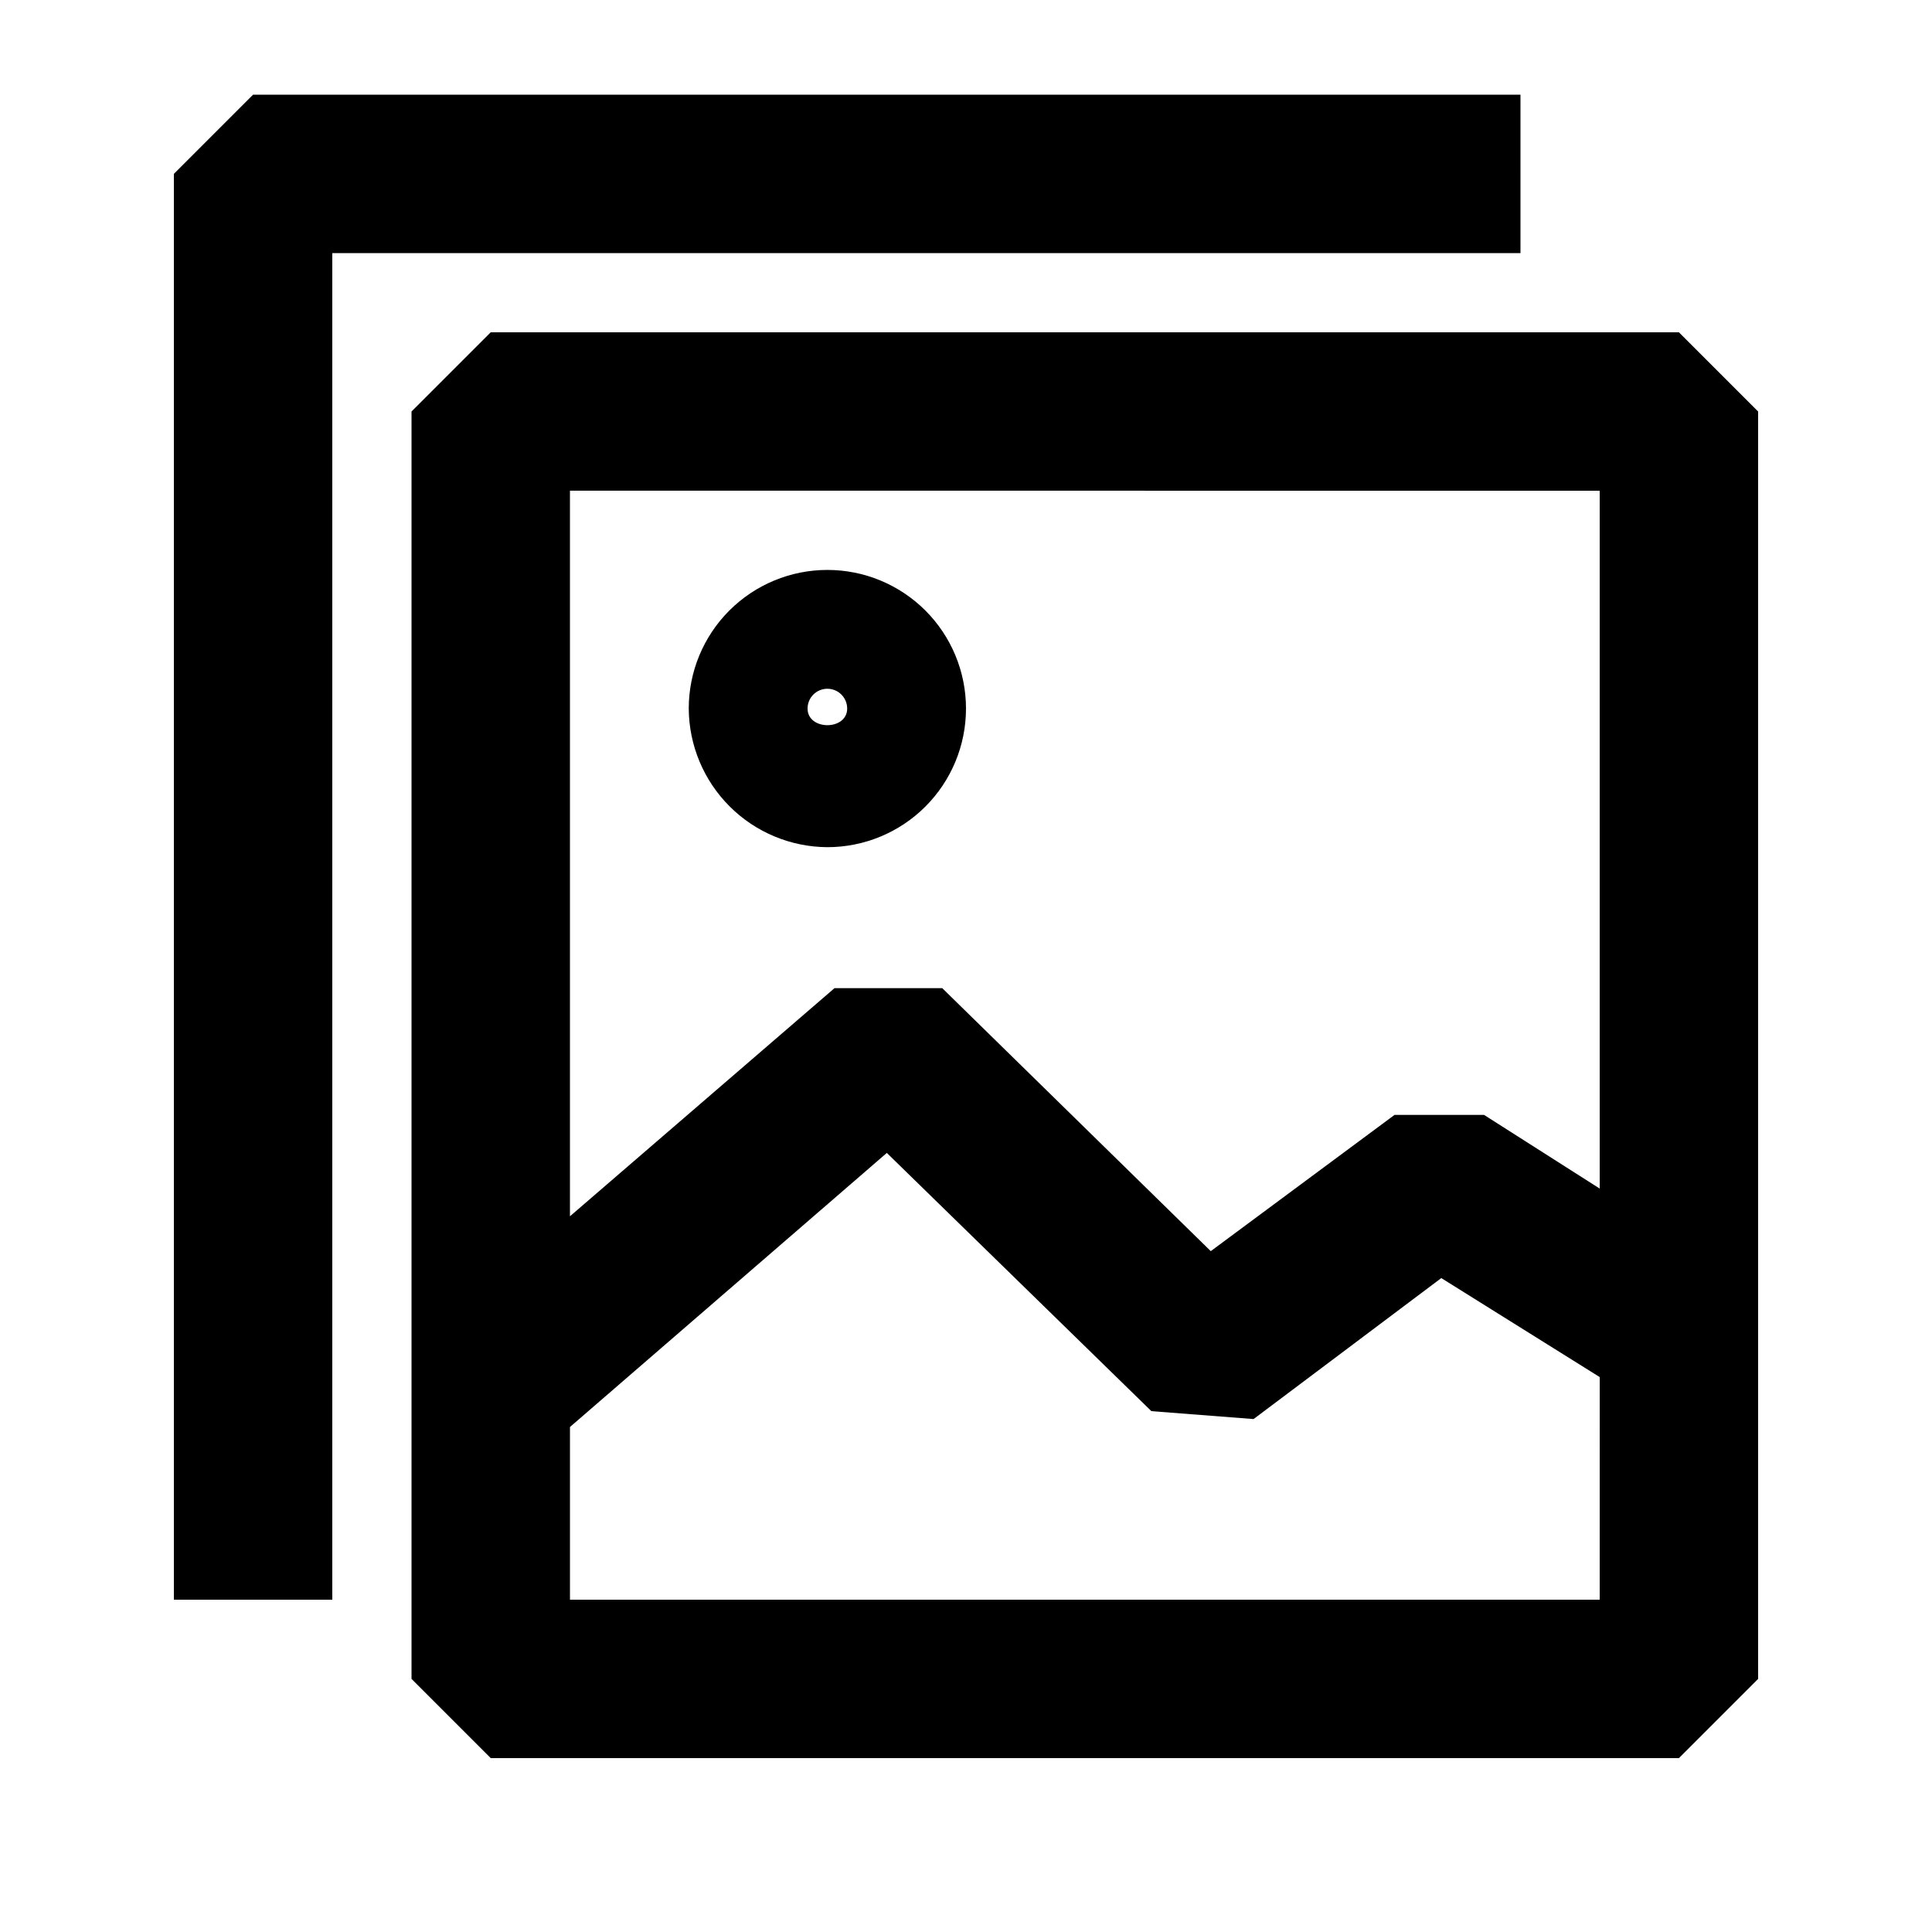
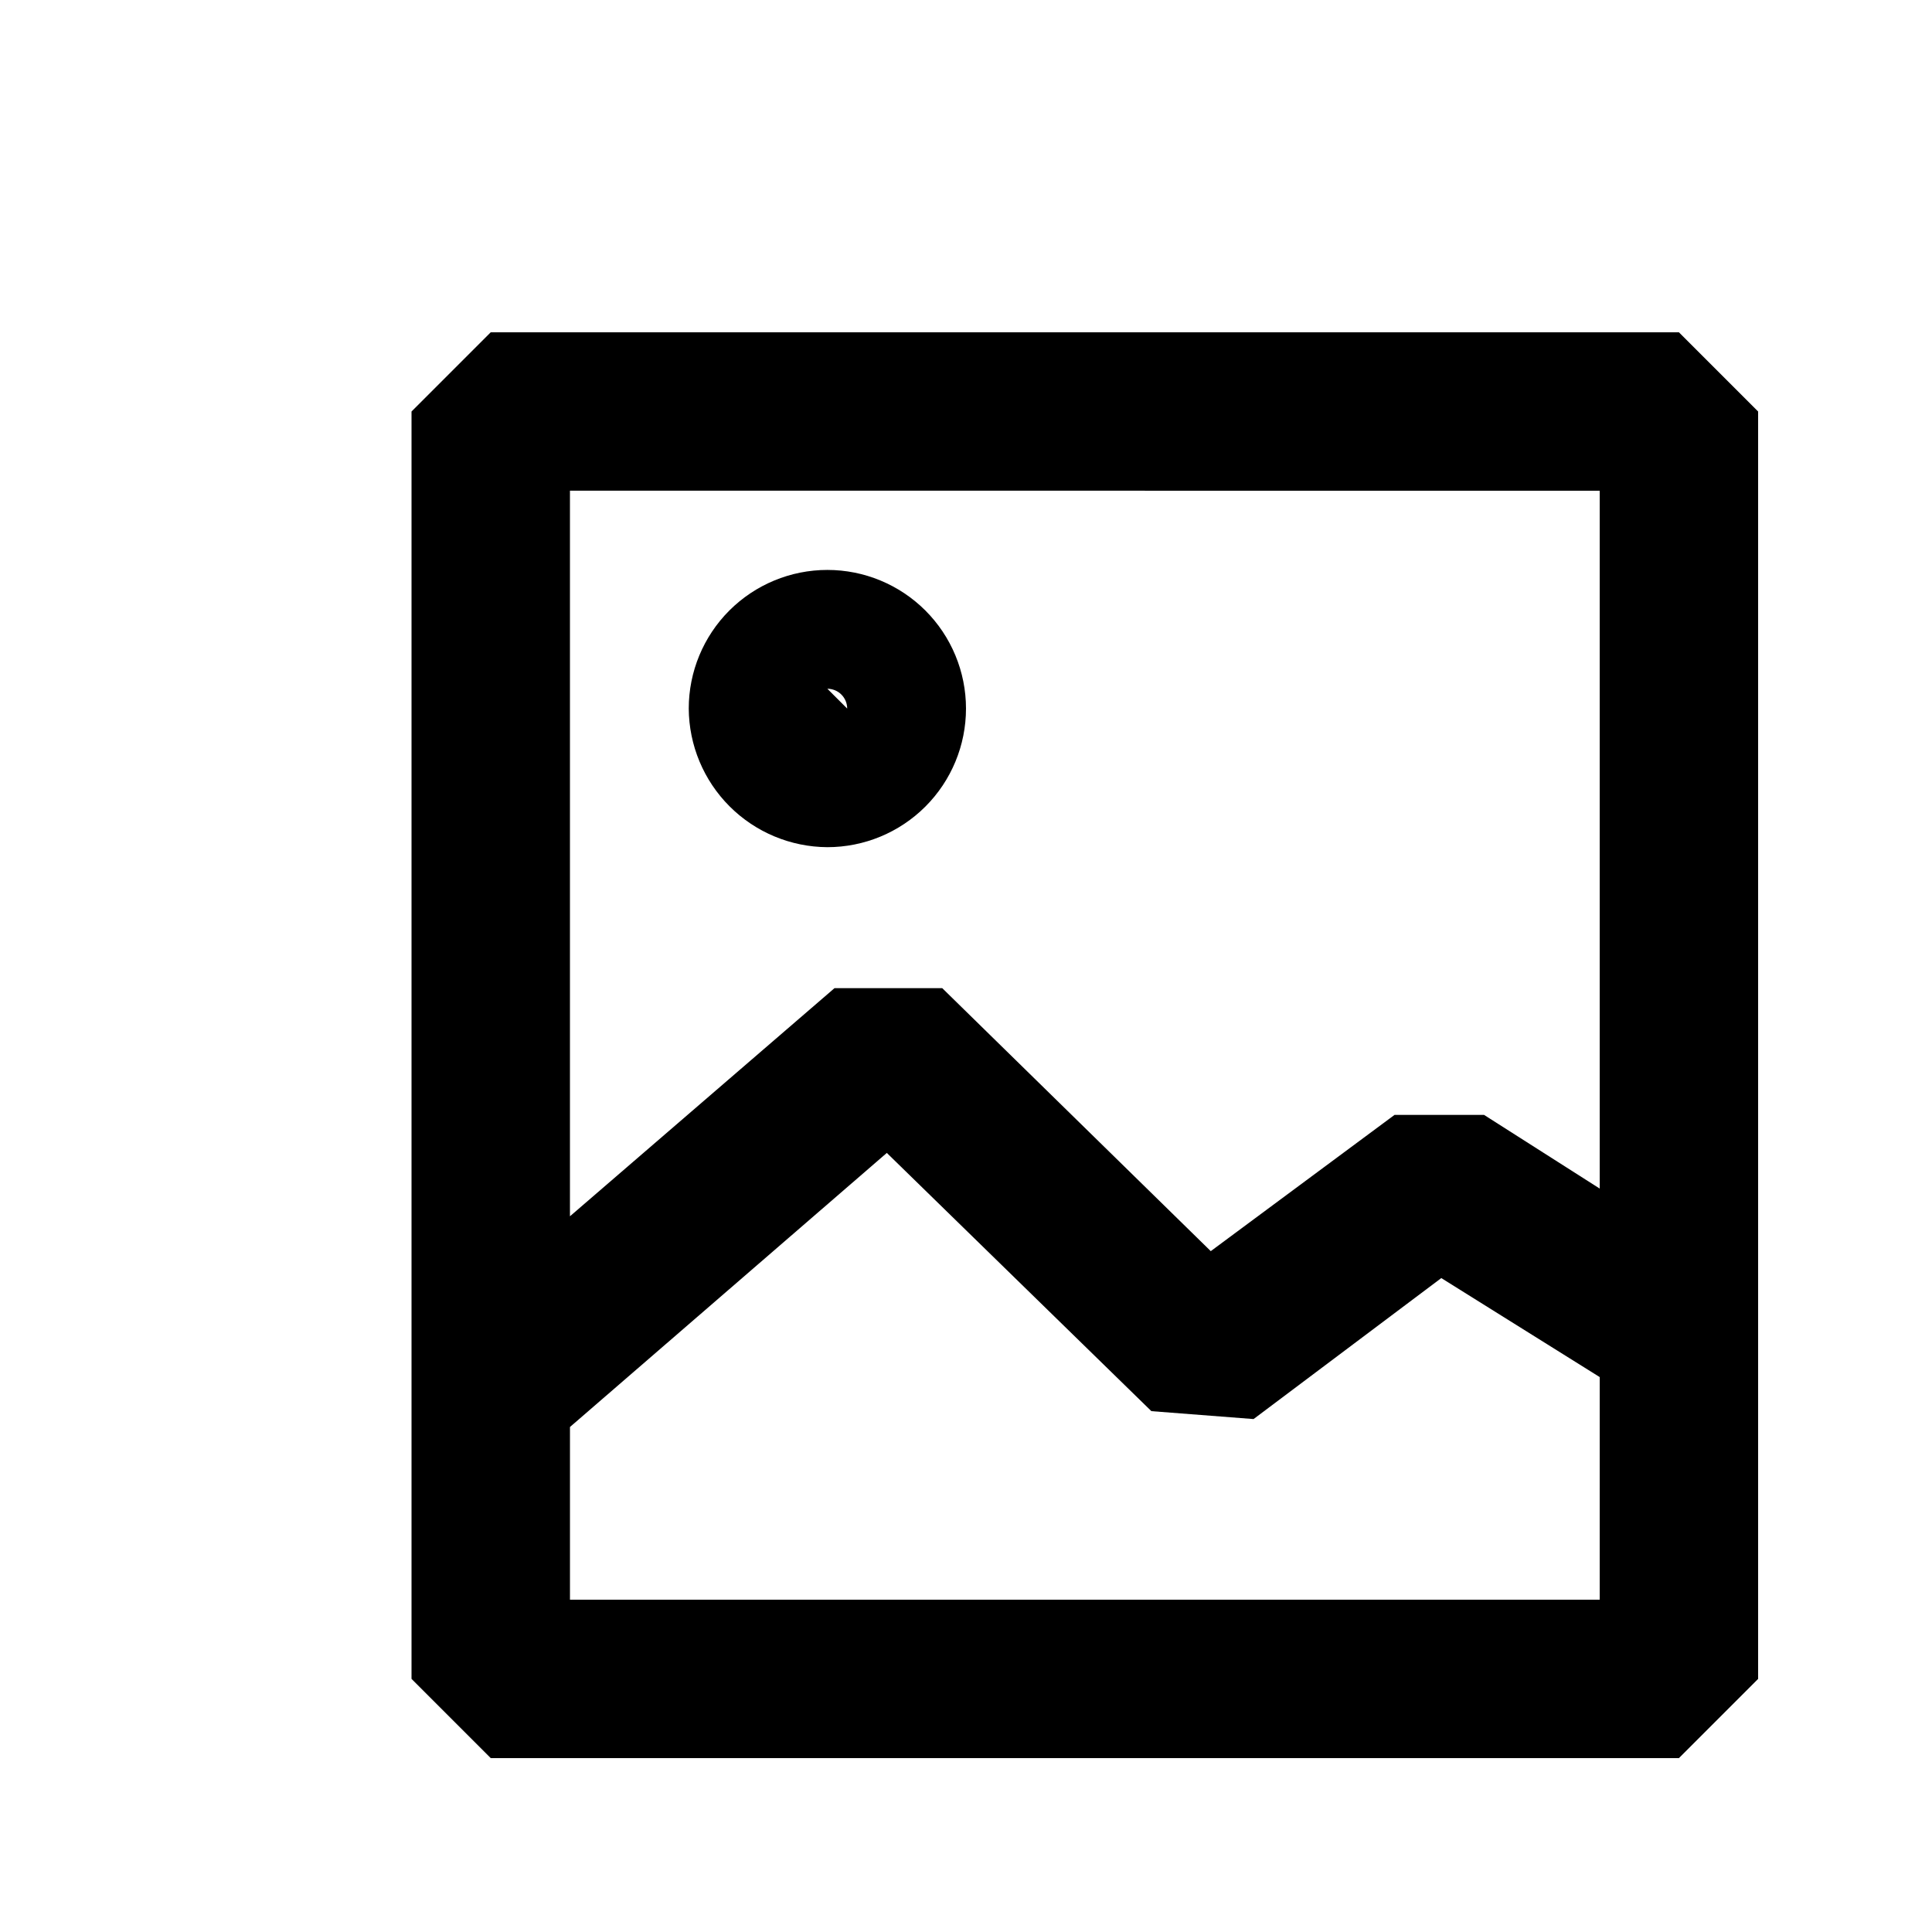
<svg xmlns="http://www.w3.org/2000/svg" fill="#000000" width="800px" height="800px" version="1.1" viewBox="144 144 512 512">
  <g>
    <path d="m588.93 232.06h-314.88l-20.992 20.992v335.87l20.992 20.992h314.88l20.992-20.992v-335.87zm-20.992 41.984v184.94l-30.648-19.523h-23.723l-48.699 36.105-71.164-69.695h-28.551l-70.109 60.457v-192.29zm0 293.89-272.89-0.004v-45.762l83.969-72.633 70.113 68.434 27.078 2.098 49.75-37.363 41.984 26.238z" />
-     <path d="m546.94 169.09h-335.87l-20.992 20.992v377.86h41.984v-356.86h314.88z" />
-     <path d="m363.26 368.51c9.742 0 19.086-3.871 25.977-10.762s10.762-16.234 10.762-25.977c0-9.742-3.871-19.086-10.762-25.977-6.891-6.887-16.234-10.758-25.977-10.758-9.742 0-19.086 3.871-25.977 10.758-6.887 6.891-10.758 16.234-10.758 25.977 0.055 9.727 3.941 19.039 10.82 25.918 6.875 6.875 16.188 10.766 25.914 10.82zm0-41.984c1.391 0 2.727 0.551 3.711 1.535s1.539 2.32 1.539 3.711c0 5.879-10.496 5.879-10.496 0 0-2.898 2.348-5.246 5.246-5.246z" />
+     <path d="m363.26 368.51c9.742 0 19.086-3.871 25.977-10.762s10.762-16.234 10.762-25.977c0-9.742-3.871-19.086-10.762-25.977-6.891-6.887-16.234-10.758-25.977-10.758-9.742 0-19.086 3.871-25.977 10.758-6.887 6.891-10.758 16.234-10.758 25.977 0.055 9.727 3.941 19.039 10.82 25.918 6.875 6.875 16.188 10.766 25.914 10.82zm0-41.984c1.391 0 2.727 0.551 3.711 1.535s1.539 2.32 1.539 3.711z" />
  </g>
</svg>